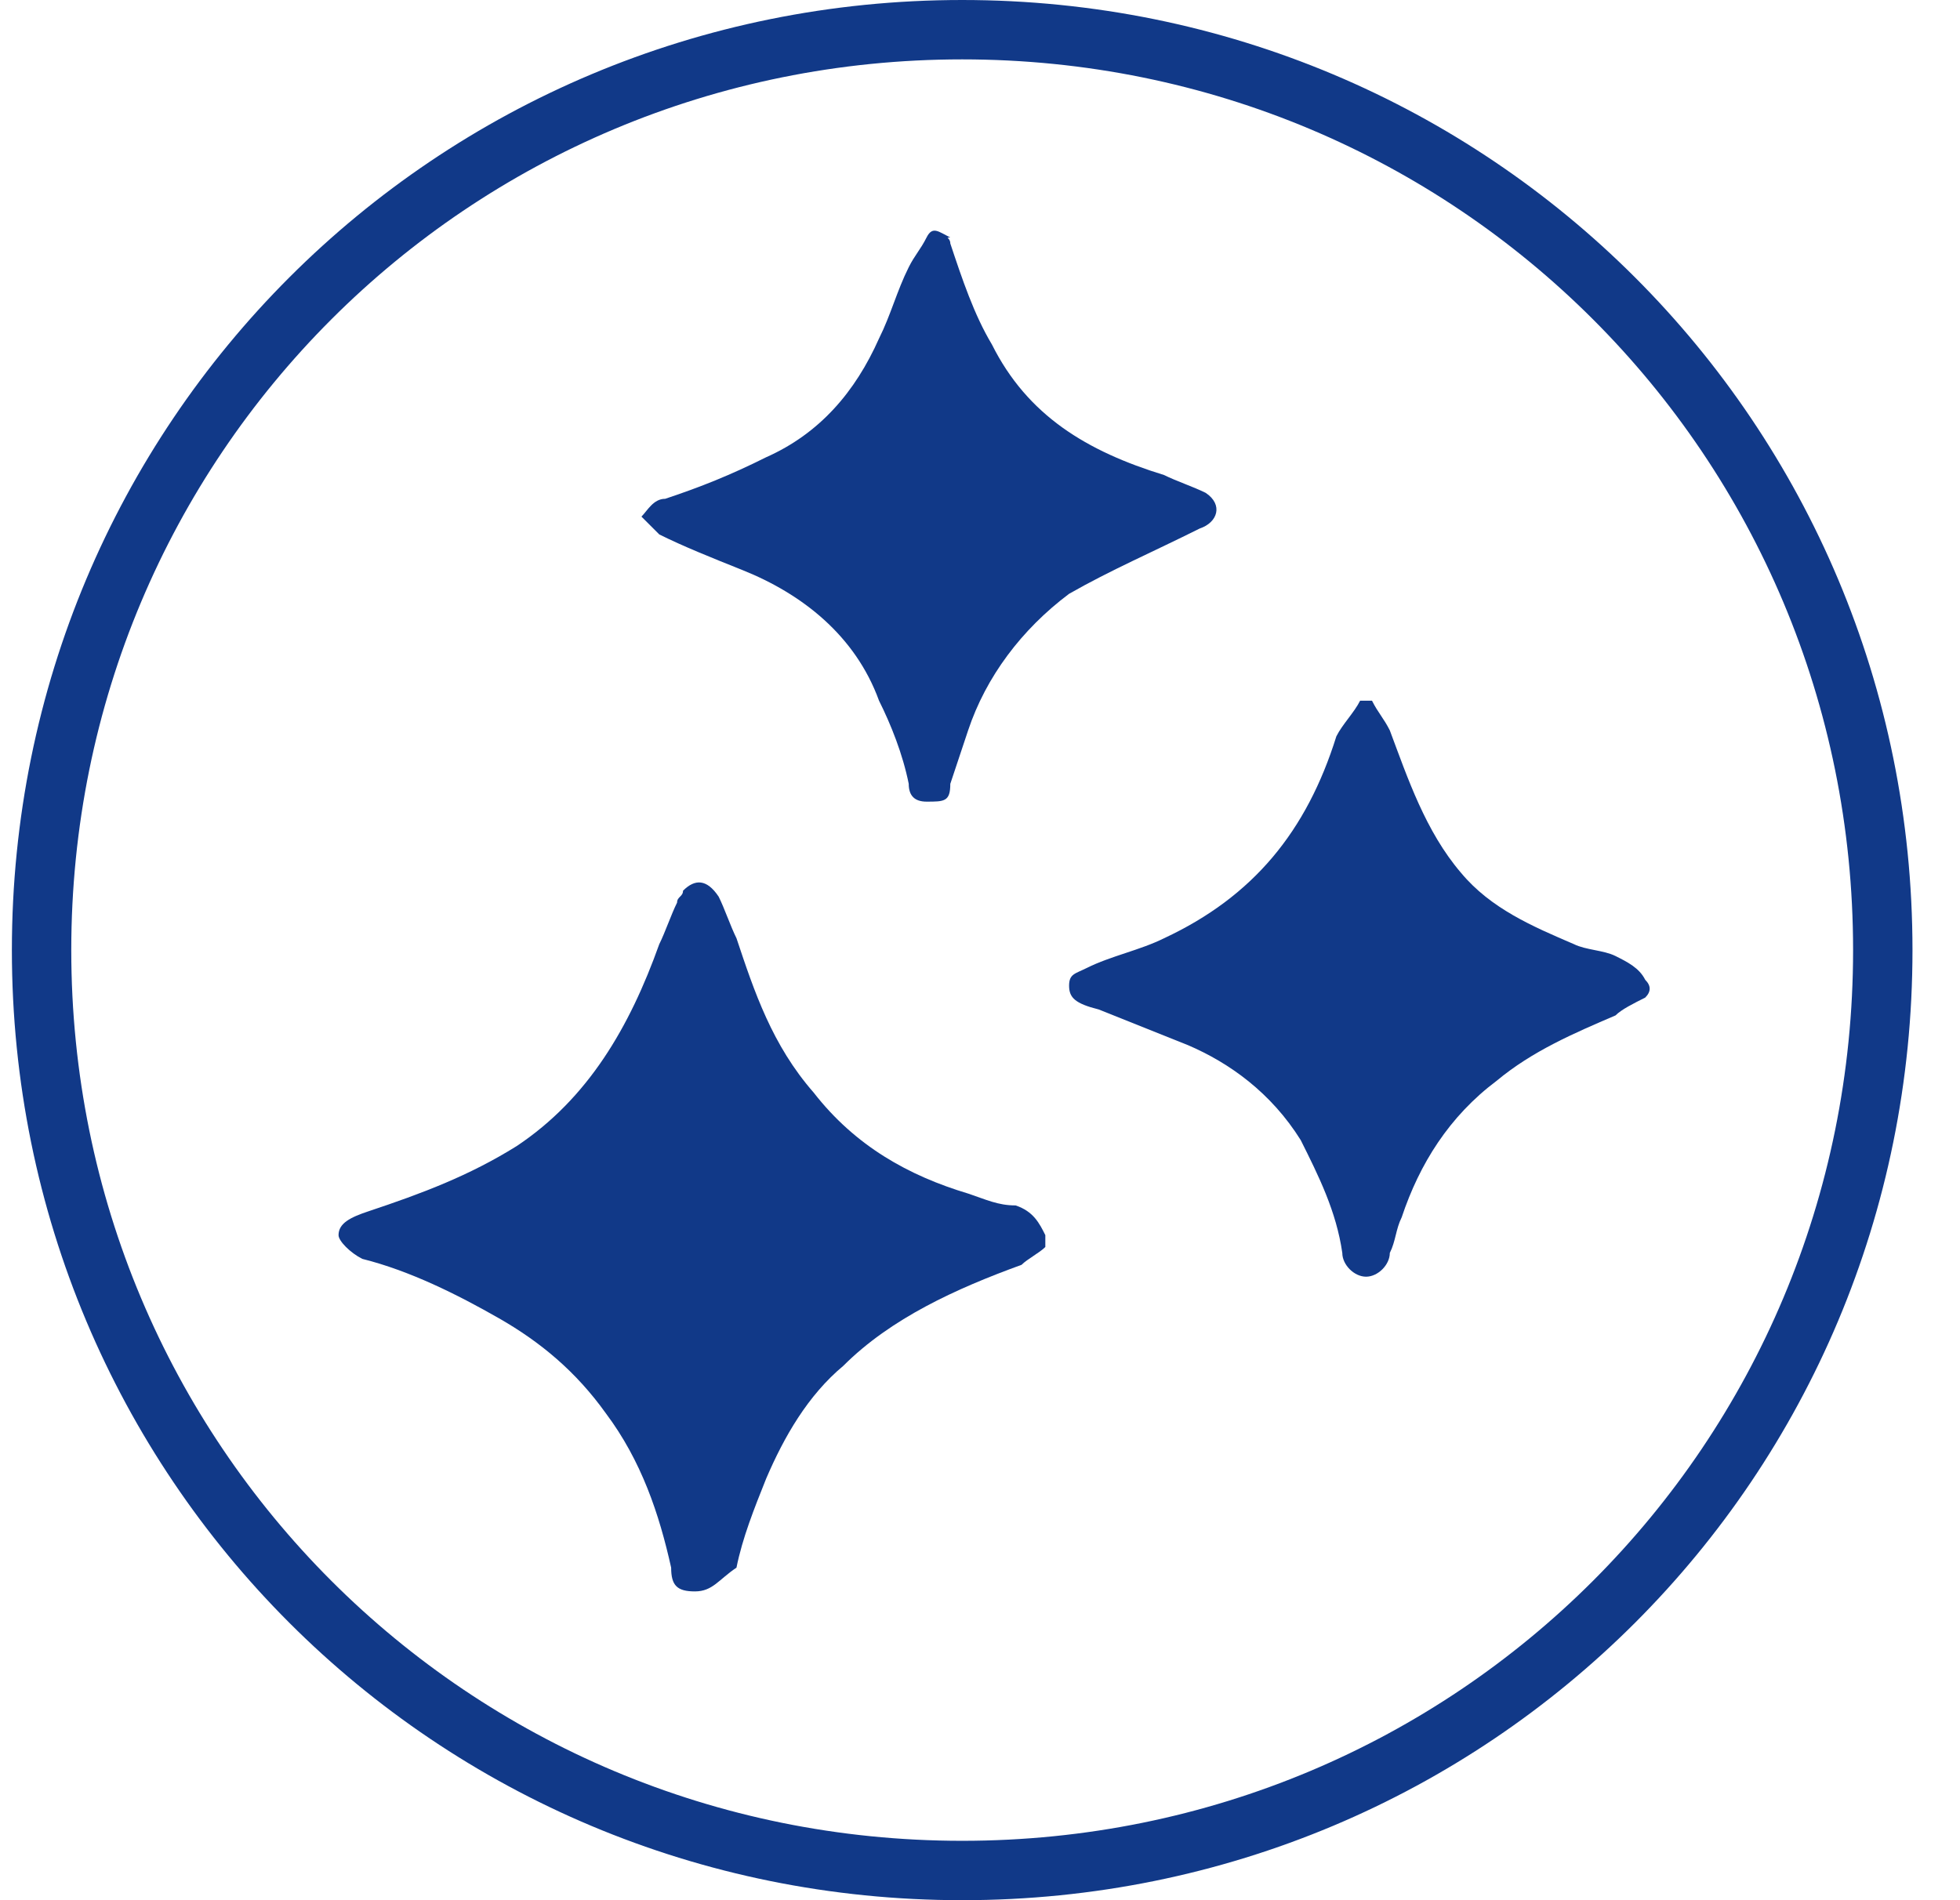
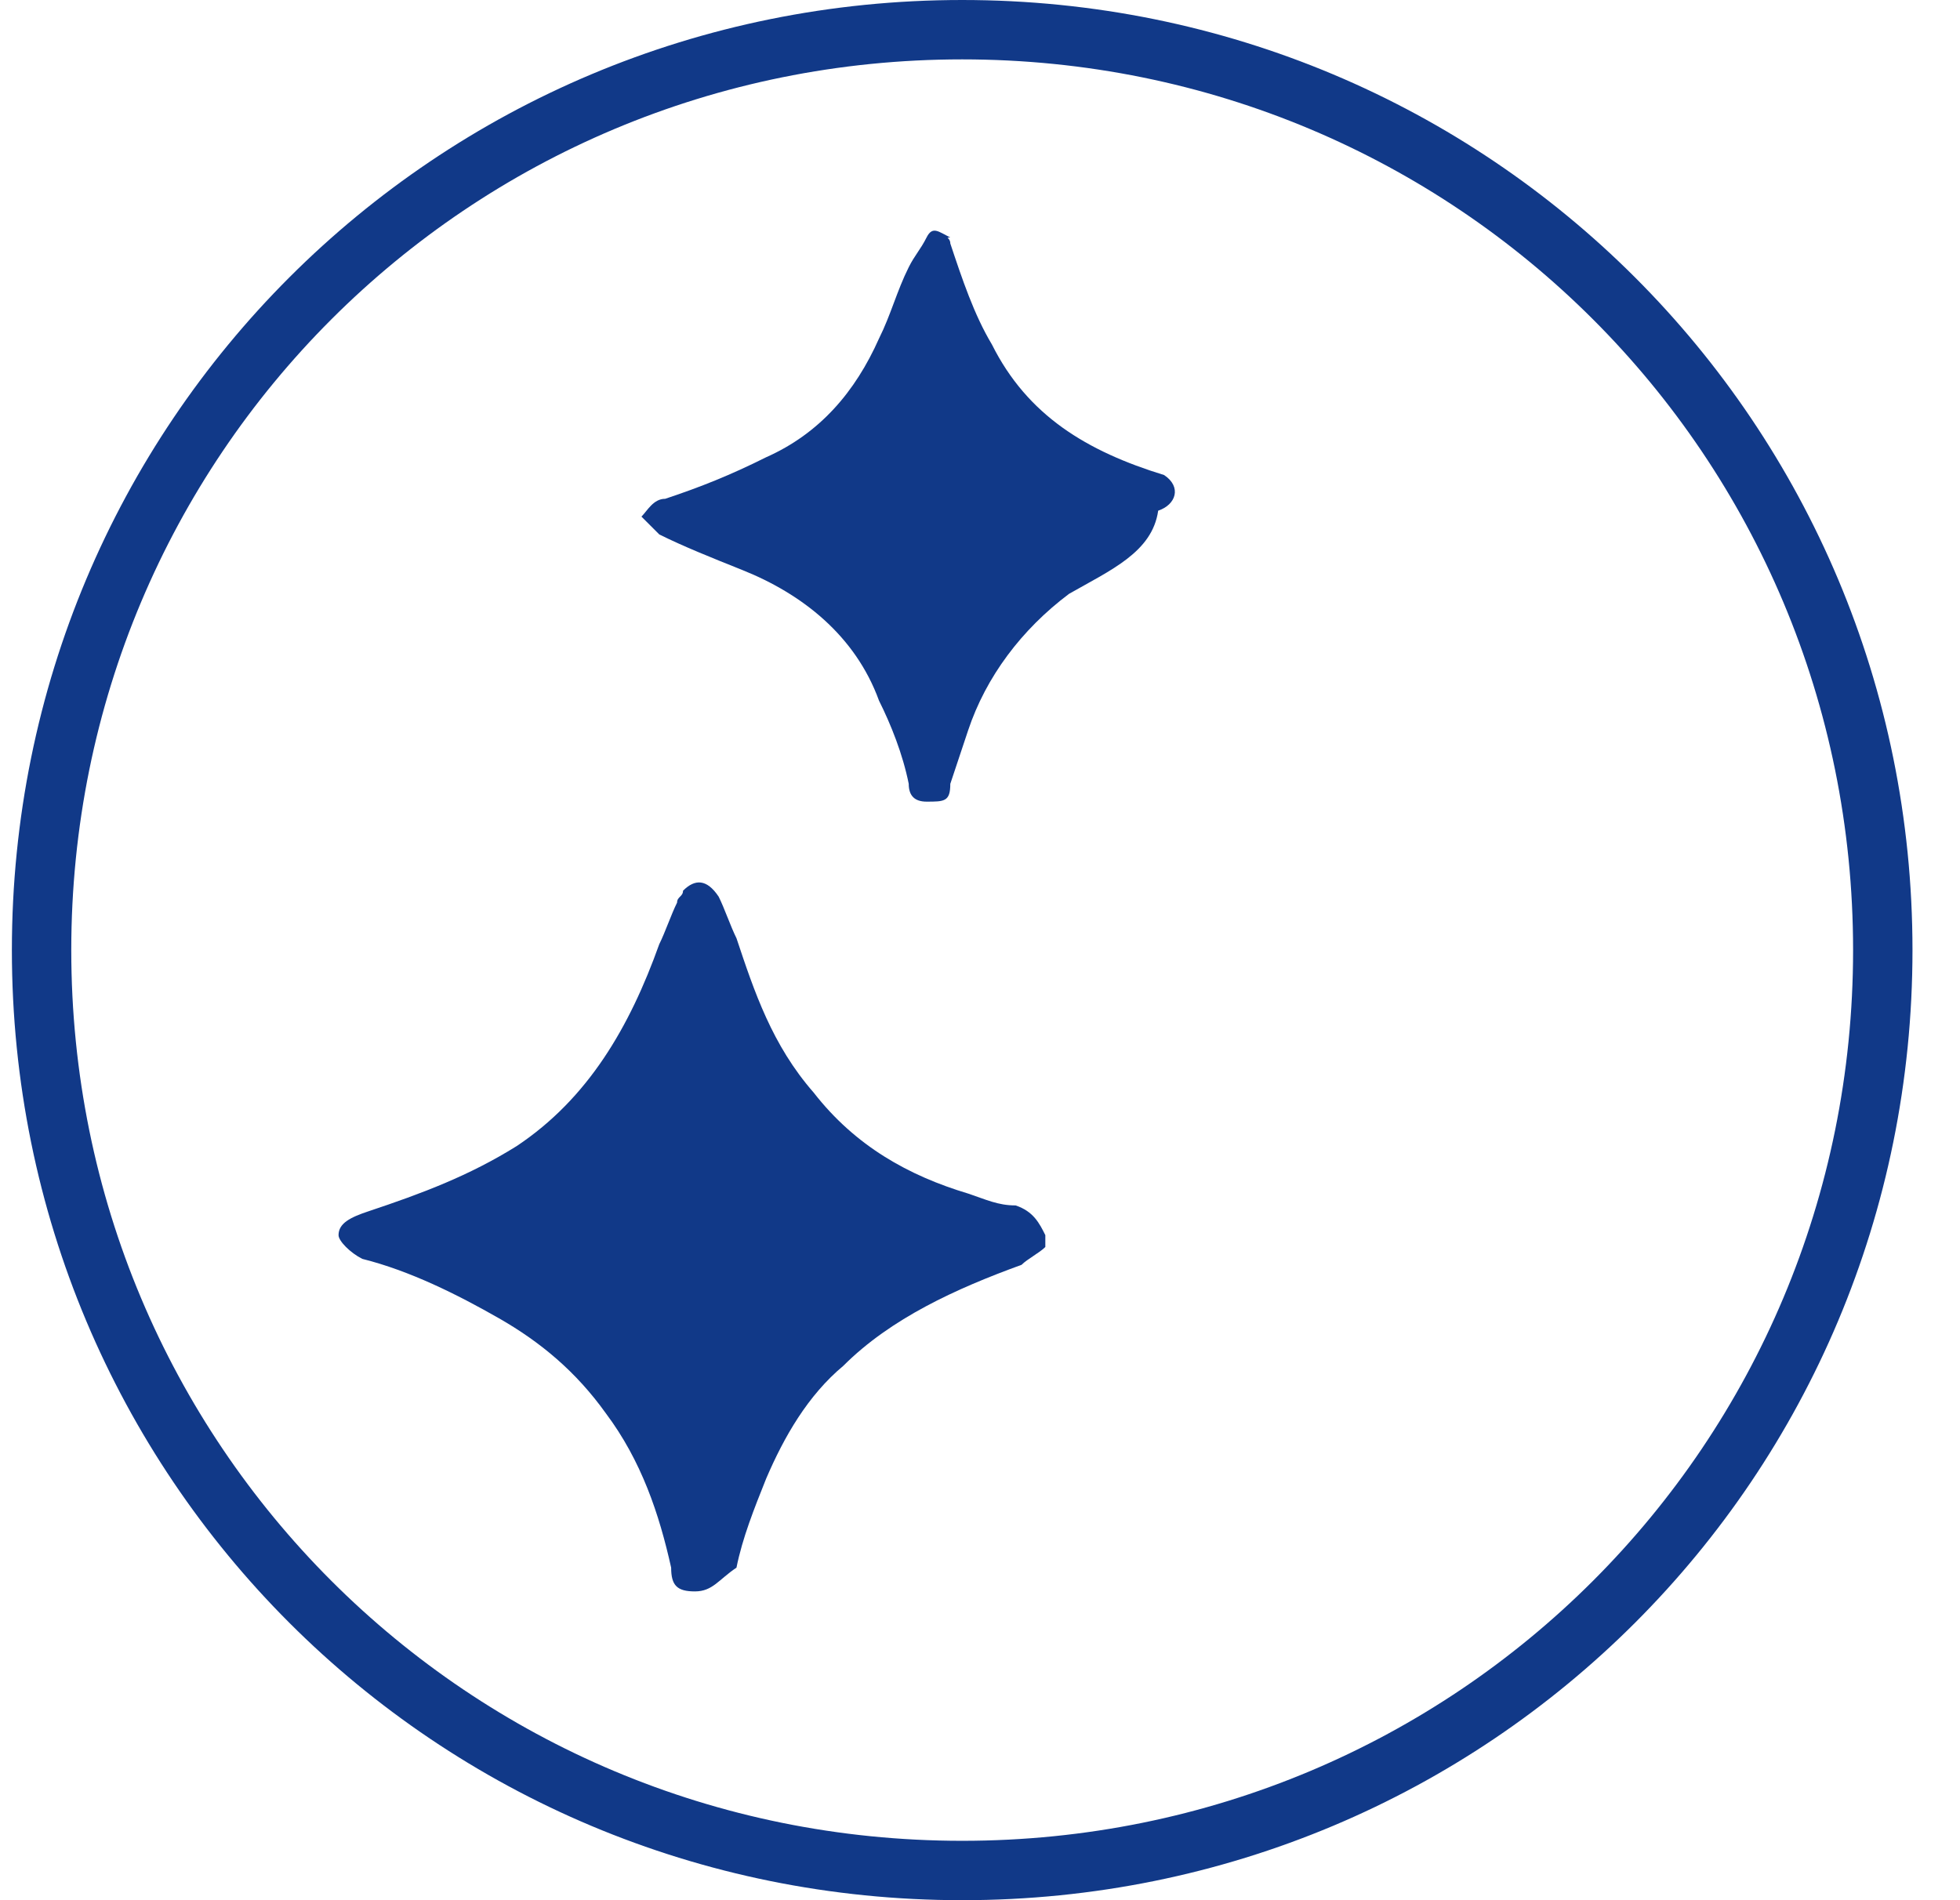
<svg xmlns="http://www.w3.org/2000/svg" version="1.1" id="Layer_1" x="0px" y="0px" viewBox="0 0 33 32" style="enable-background:new 0 0 33 32;" xml:space="preserve">
  <style type="text/css">
	.st0{fill:none;stroke:#113988;}
	.st1{fill:#113988;}
</style>
  <g id="mdi:badge-outline">
    <path class="st0" d="M16.2,0.5L16.2,0.5c8.6,0,15.5,6.9,15.5,15.5l0,0c0,8.6-6.9,15.5-15.5,15.5l0,0C7.6,31.5,0.7,24.6,0.7,16l0,0   C0.7,7.4,7.6,0.5,16.2,0.5z" />
  </g>
  <g>
    <path class="st1" d="M11.7,26.8c-0.3,0-0.4-0.1-0.4-0.4c-0.2-0.9-0.5-1.8-1.1-2.6c-0.5-0.7-1.1-1.2-1.8-1.6c-0.7-0.4-1.5-0.8-2.3-1   c-0.2-0.1-0.4-0.3-0.4-0.4c0-0.2,0.2-0.3,0.5-0.4c0.9-0.3,1.7-0.6,2.5-1.1c1.2-0.8,1.9-2,2.4-3.4c0.1-0.2,0.2-0.5,0.3-0.7   c0-0.1,0.1-0.1,0.1-0.2c0.2-0.2,0.4-0.2,0.6,0.1c0.1,0.2,0.2,0.5,0.3,0.7c0.3,0.9,0.6,1.8,1.3,2.6c0.7,0.9,1.6,1.4,2.6,1.7   c0.3,0.1,0.5,0.2,0.8,0.2c0.3,0.1,0.4,0.3,0.5,0.5c0,0.1,0,0.2,0,0.2c-0.1,0.1-0.3,0.2-0.4,0.3c-1.1,0.4-2.2,0.9-3,1.7   c-0.6,0.5-1,1.2-1.3,1.9c-0.2,0.5-0.4,1-0.5,1.5C12.1,26.6,12,26.8,11.7,26.8z" />
-     <path class="st1" d="M18,16.6c0-0.2,0.1-0.2,0.3-0.3c0.4-0.2,0.9-0.3,1.3-0.5c1.5-0.7,2.4-1.8,2.9-3.4c0.1-0.2,0.3-0.4,0.4-0.6   c0,0,0.2,0,0.2,0c0.1,0.2,0.2,0.3,0.3,0.5c0.3,0.8,0.6,1.7,1.2,2.4c0.5,0.6,1.2,0.9,1.9,1.2c0.2,0.1,0.5,0.1,0.7,0.2   c0.2,0.1,0.4,0.2,0.5,0.4c0.1,0.1,0.1,0.2,0,0.3c-0.2,0.1-0.4,0.2-0.5,0.3c-0.7,0.3-1.4,0.6-2,1.1c-0.8,0.6-1.3,1.4-1.6,2.3   c-0.1,0.2-0.1,0.4-0.2,0.6c0,0.2-0.2,0.4-0.4,0.4c-0.2,0-0.4-0.2-0.4-0.4c-0.1-0.7-0.4-1.3-0.7-1.9c-0.5-0.8-1.2-1.3-1.9-1.6   c-0.5-0.2-1-0.4-1.5-0.6C18.1,16.9,18,16.8,18,16.6z" />
-     <path class="st1" d="M15.6,13.5c-0.2,0-0.3-0.1-0.3-0.3c-0.1-0.5-0.3-1-0.5-1.4c-0.4-1.1-1.3-1.8-2.3-2.2c-0.5-0.2-1-0.4-1.4-0.6   c-0.1-0.1-0.2-0.2-0.3-0.3c0.1-0.1,0.2-0.3,0.4-0.3c0.6-0.2,1.1-0.4,1.7-0.7c0.9-0.4,1.5-1.1,1.9-2c0.2-0.4,0.3-0.8,0.5-1.2   c0.1-0.2,0.2-0.3,0.3-0.5c0.1-0.2,0.2-0.1,0.4,0C15.9,4,16,4,16,4.1c0.2,0.6,0.4,1.2,0.7,1.7c0.6,1.2,1.6,1.8,2.9,2.2   c0.2,0.1,0.5,0.2,0.7,0.3c0.3,0.2,0.2,0.5-0.1,0.6C19.4,9.3,18.7,9.6,18,10c-0.8,0.6-1.4,1.4-1.7,2.3c-0.1,0.3-0.2,0.6-0.3,0.9   C16,13.5,15.9,13.5,15.6,13.5z" />
+     <path class="st1" d="M15.6,13.5c-0.2,0-0.3-0.1-0.3-0.3c-0.1-0.5-0.3-1-0.5-1.4c-0.4-1.1-1.3-1.8-2.3-2.2c-0.5-0.2-1-0.4-1.4-0.6   c-0.1-0.1-0.2-0.2-0.3-0.3c0.1-0.1,0.2-0.3,0.4-0.3c0.6-0.2,1.1-0.4,1.7-0.7c0.9-0.4,1.5-1.1,1.9-2c0.2-0.4,0.3-0.8,0.5-1.2   c0.1-0.2,0.2-0.3,0.3-0.5c0.1-0.2,0.2-0.1,0.4,0C15.9,4,16,4,16,4.1c0.2,0.6,0.4,1.2,0.7,1.7c0.6,1.2,1.6,1.8,2.9,2.2   c0.3,0.2,0.2,0.5-0.1,0.6C19.4,9.3,18.7,9.6,18,10c-0.8,0.6-1.4,1.4-1.7,2.3c-0.1,0.3-0.2,0.6-0.3,0.9   C16,13.5,15.9,13.5,15.6,13.5z" />
  </g>
</svg>